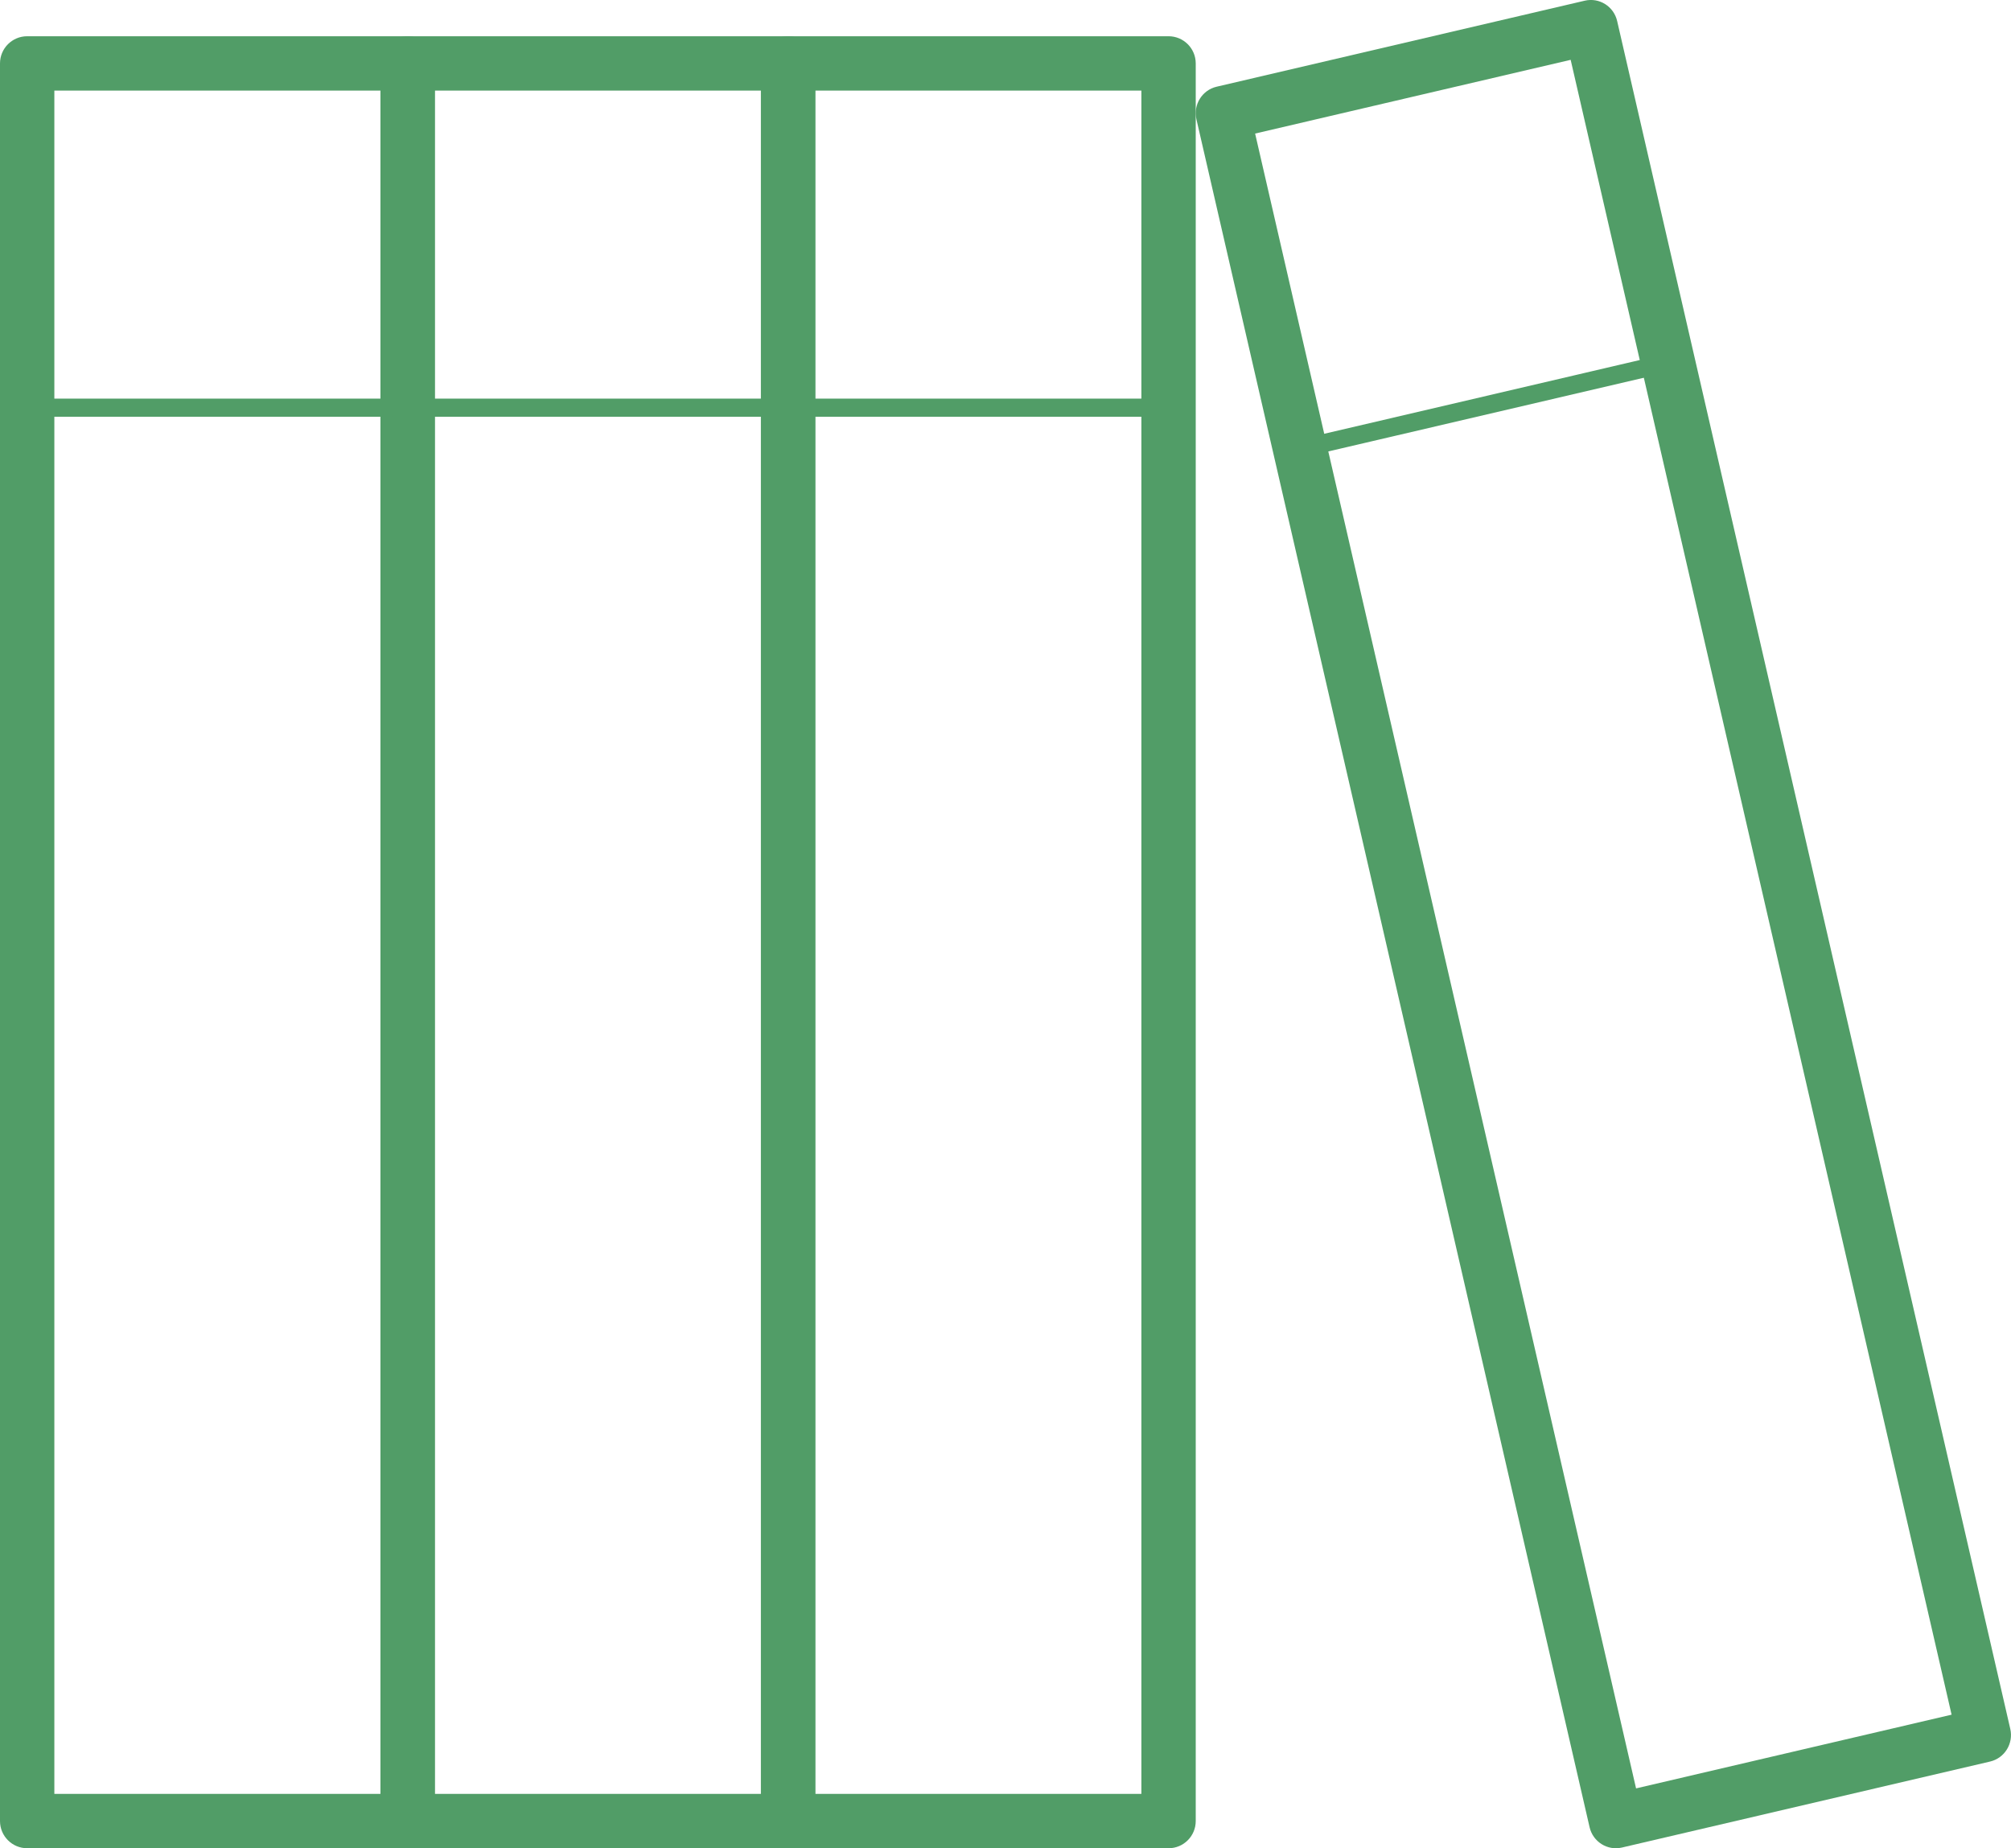
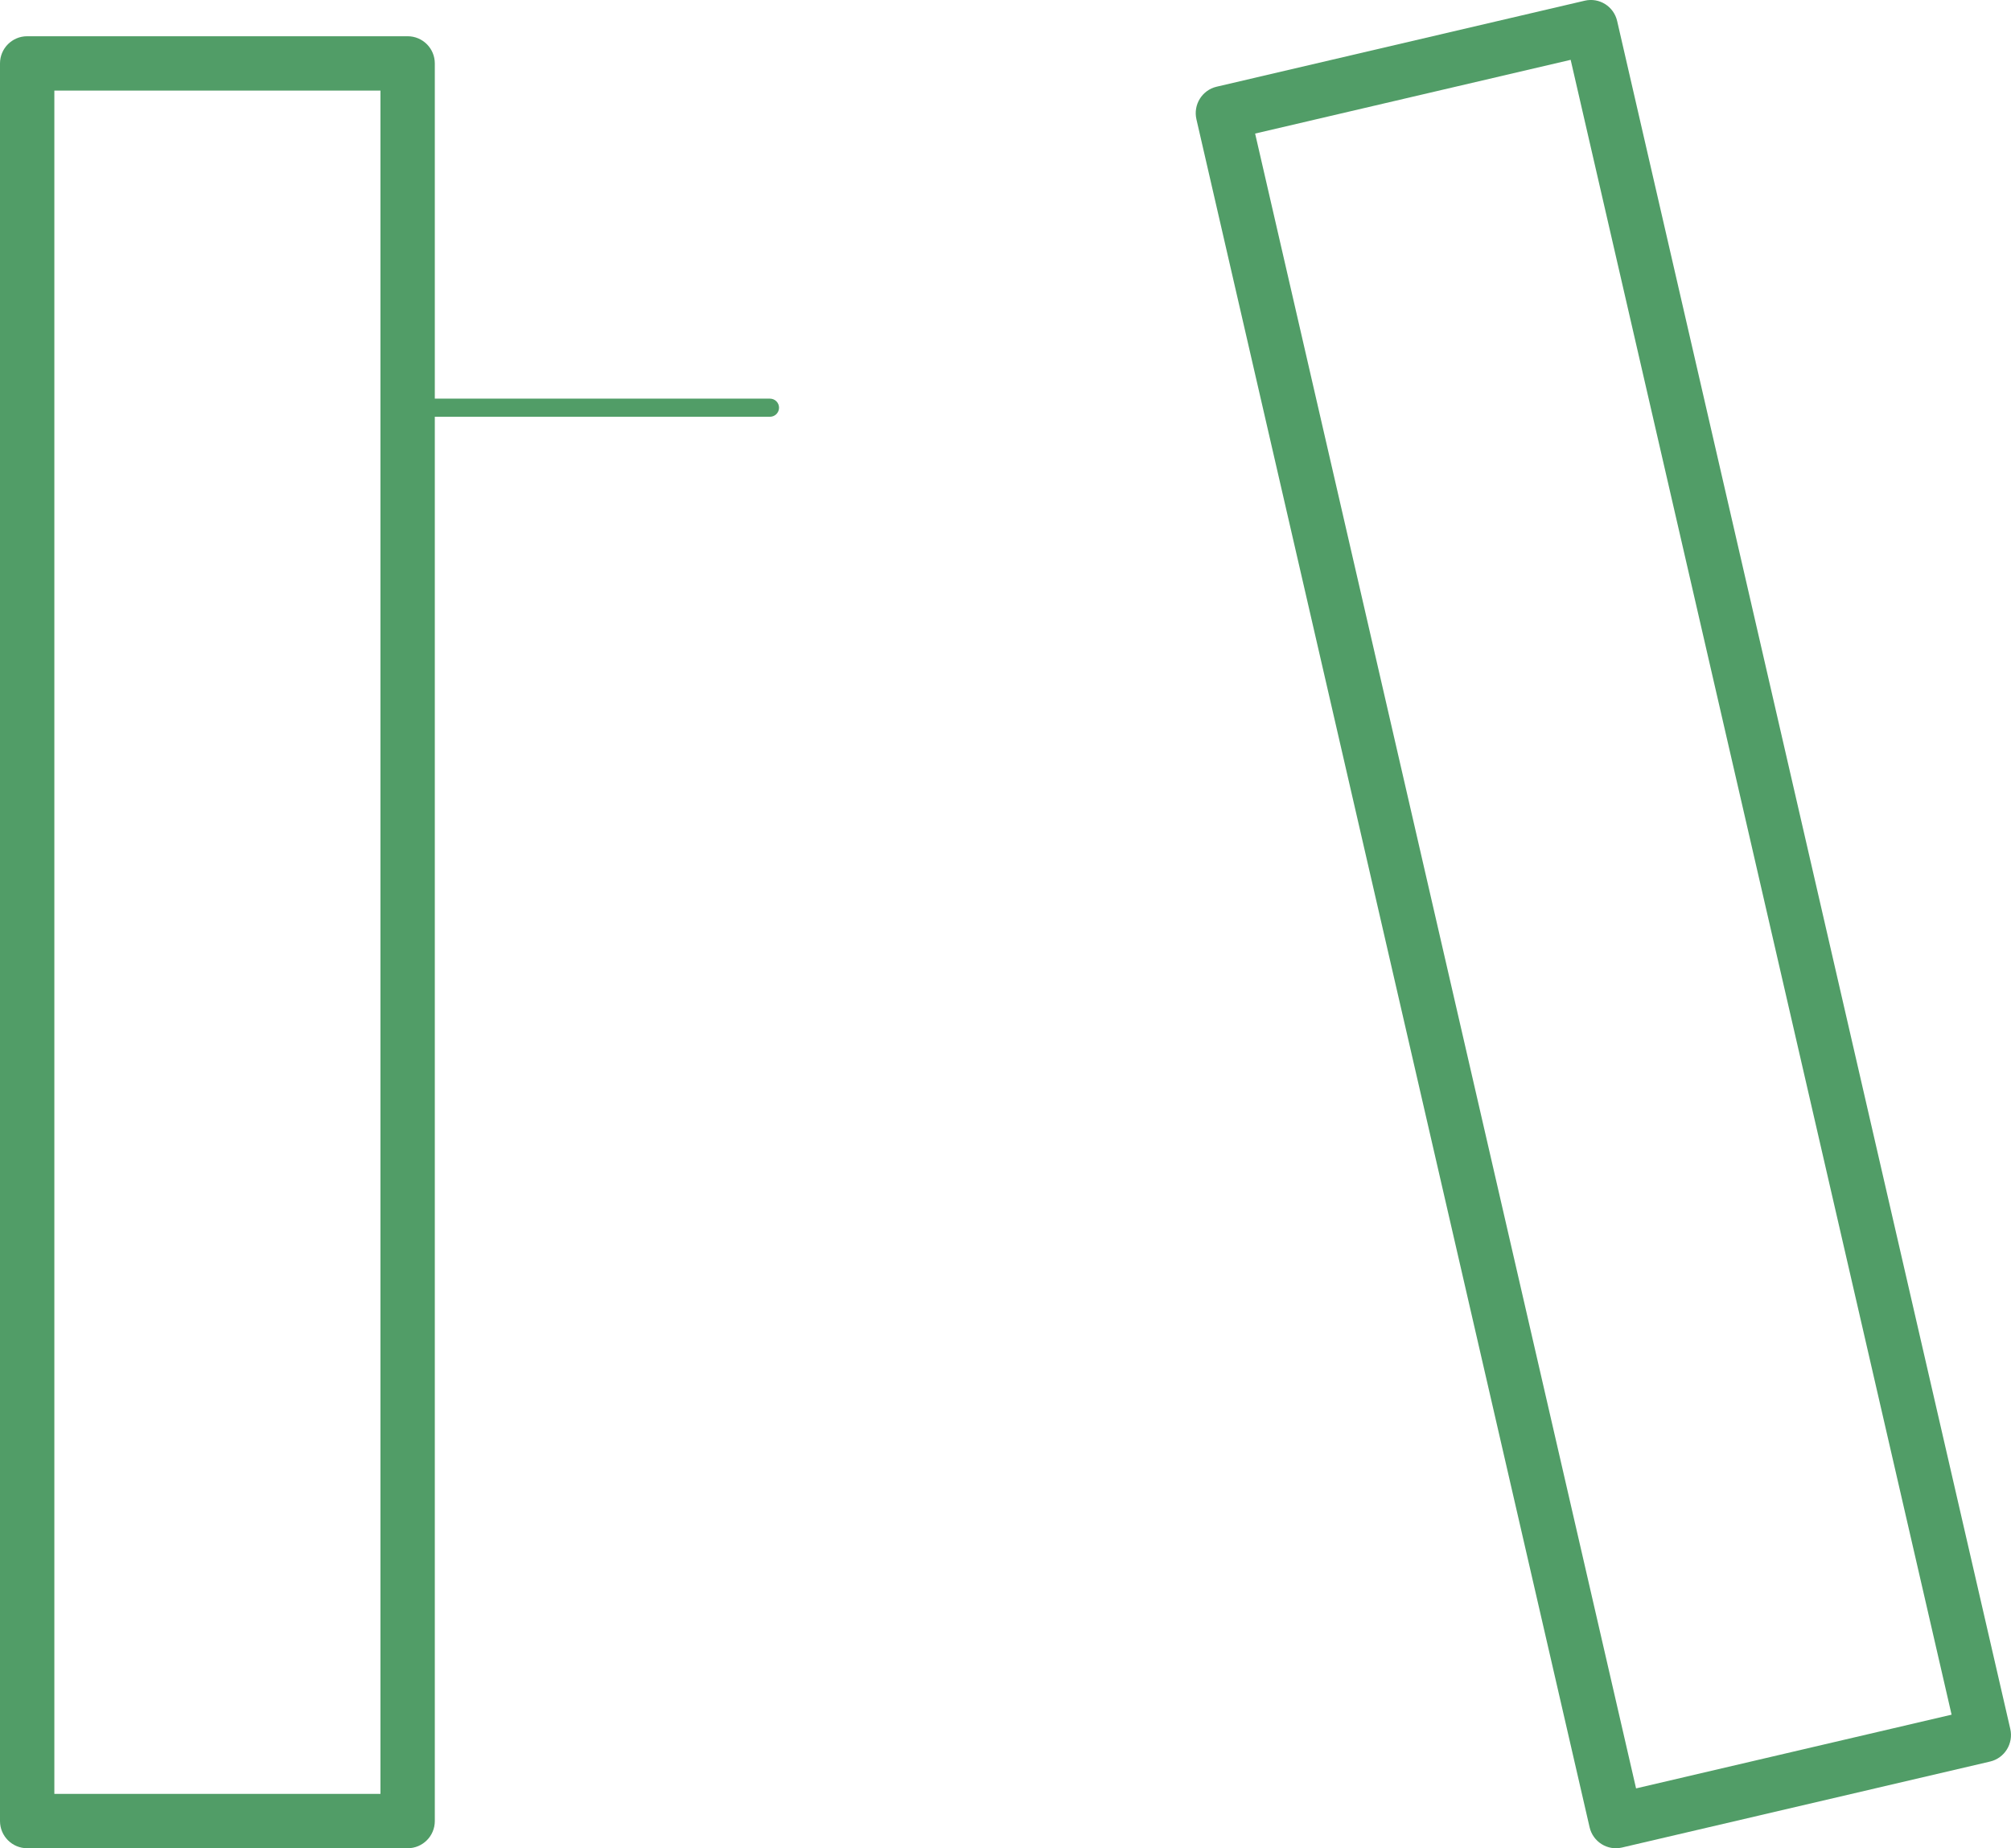
<svg xmlns="http://www.w3.org/2000/svg" version="1.1" id="Layer_1" x="0px" y="0px" fill="#519d67" width="111px" height="102px" viewBox="0 0 111 102" enable-background="new 0 0 111 102" xml:space="preserve">
-   <path d="M43.5,102h-21c-0.828,0-1.5-0.672-1.5-1.5v-97C21,2.671,21.672,2,22.5,2h21C44.328,2,45,2.671,45,3.5v97  C45,101.328,44.328,102,43.5,102z M24,99h18V5H24V99z" />
-   <path d="M64.5,102h-21c-0.828,0-1.5-0.672-1.5-1.5v-97C42,2.671,42.672,2,43.5,2h21C65.328,2,66,2.671,66,3.5v97  C66,101.328,65.328,102,64.5,102z M45,99h18V5H45V99z" />
  <path d="M42.5,23h-19c-0.276,0-0.5-0.224-0.5-0.5s0.224-0.5,0.5-0.5h19c0.276,0,0.5,0.224,0.5,0.5S42.776,23,42.5,23z" />
  <path d="M22.5,102h-21c-0.828,0-1.5-0.672-1.5-1.5v-97C0,2.671,0.672,2,1.5,2h21C23.328,2,24,2.671,24,3.5v97  C24,101.328,23.328,102,22.5,102z M3,99h18V5H3V99z" />
-   <path d="M21.5,23h-19C2.224,23,2,22.776,2,22.5S2.224,22,2.5,22h19c0.276,0,0.5,0.224,0.5,0.5S21.776,23,21.5,23z" />
-   <path d="M63.5,23h-19c-0.276,0-0.5-0.224-0.5-0.5s0.224-0.5,0.5-0.5h19c0.276,0,0.5,0.224,0.5,0.5S63.776,23,63.5,23z" />
  <g>
    <path d="M109.847,97.215l-20.32,4.746c-0.802,0.188-1.603-0.316-1.788-1.123L66.039,6.586c-0.187-0.807,0.313-1.614,1.115-1.801   l20.319-4.747c0.802-0.188,1.602,0.315,1.788,1.123l21.699,94.252C111.147,96.221,110.647,97.027,109.847,97.215z M90.305,98.697   l17.416-4.068L86.695,3.302L69.278,7.371L90.305,98.697z" />
-     <path d="M91.219,20.733l-18.385,4.294c-0.268,0.063-0.535-0.105-0.597-0.375c-0.063-0.269,0.104-0.537,0.372-0.6l18.385-4.295   c0.268-0.063,0.533,0.105,0.596,0.375C91.652,20.401,91.486,20.67,91.219,20.733z" />
  </g>
</svg>